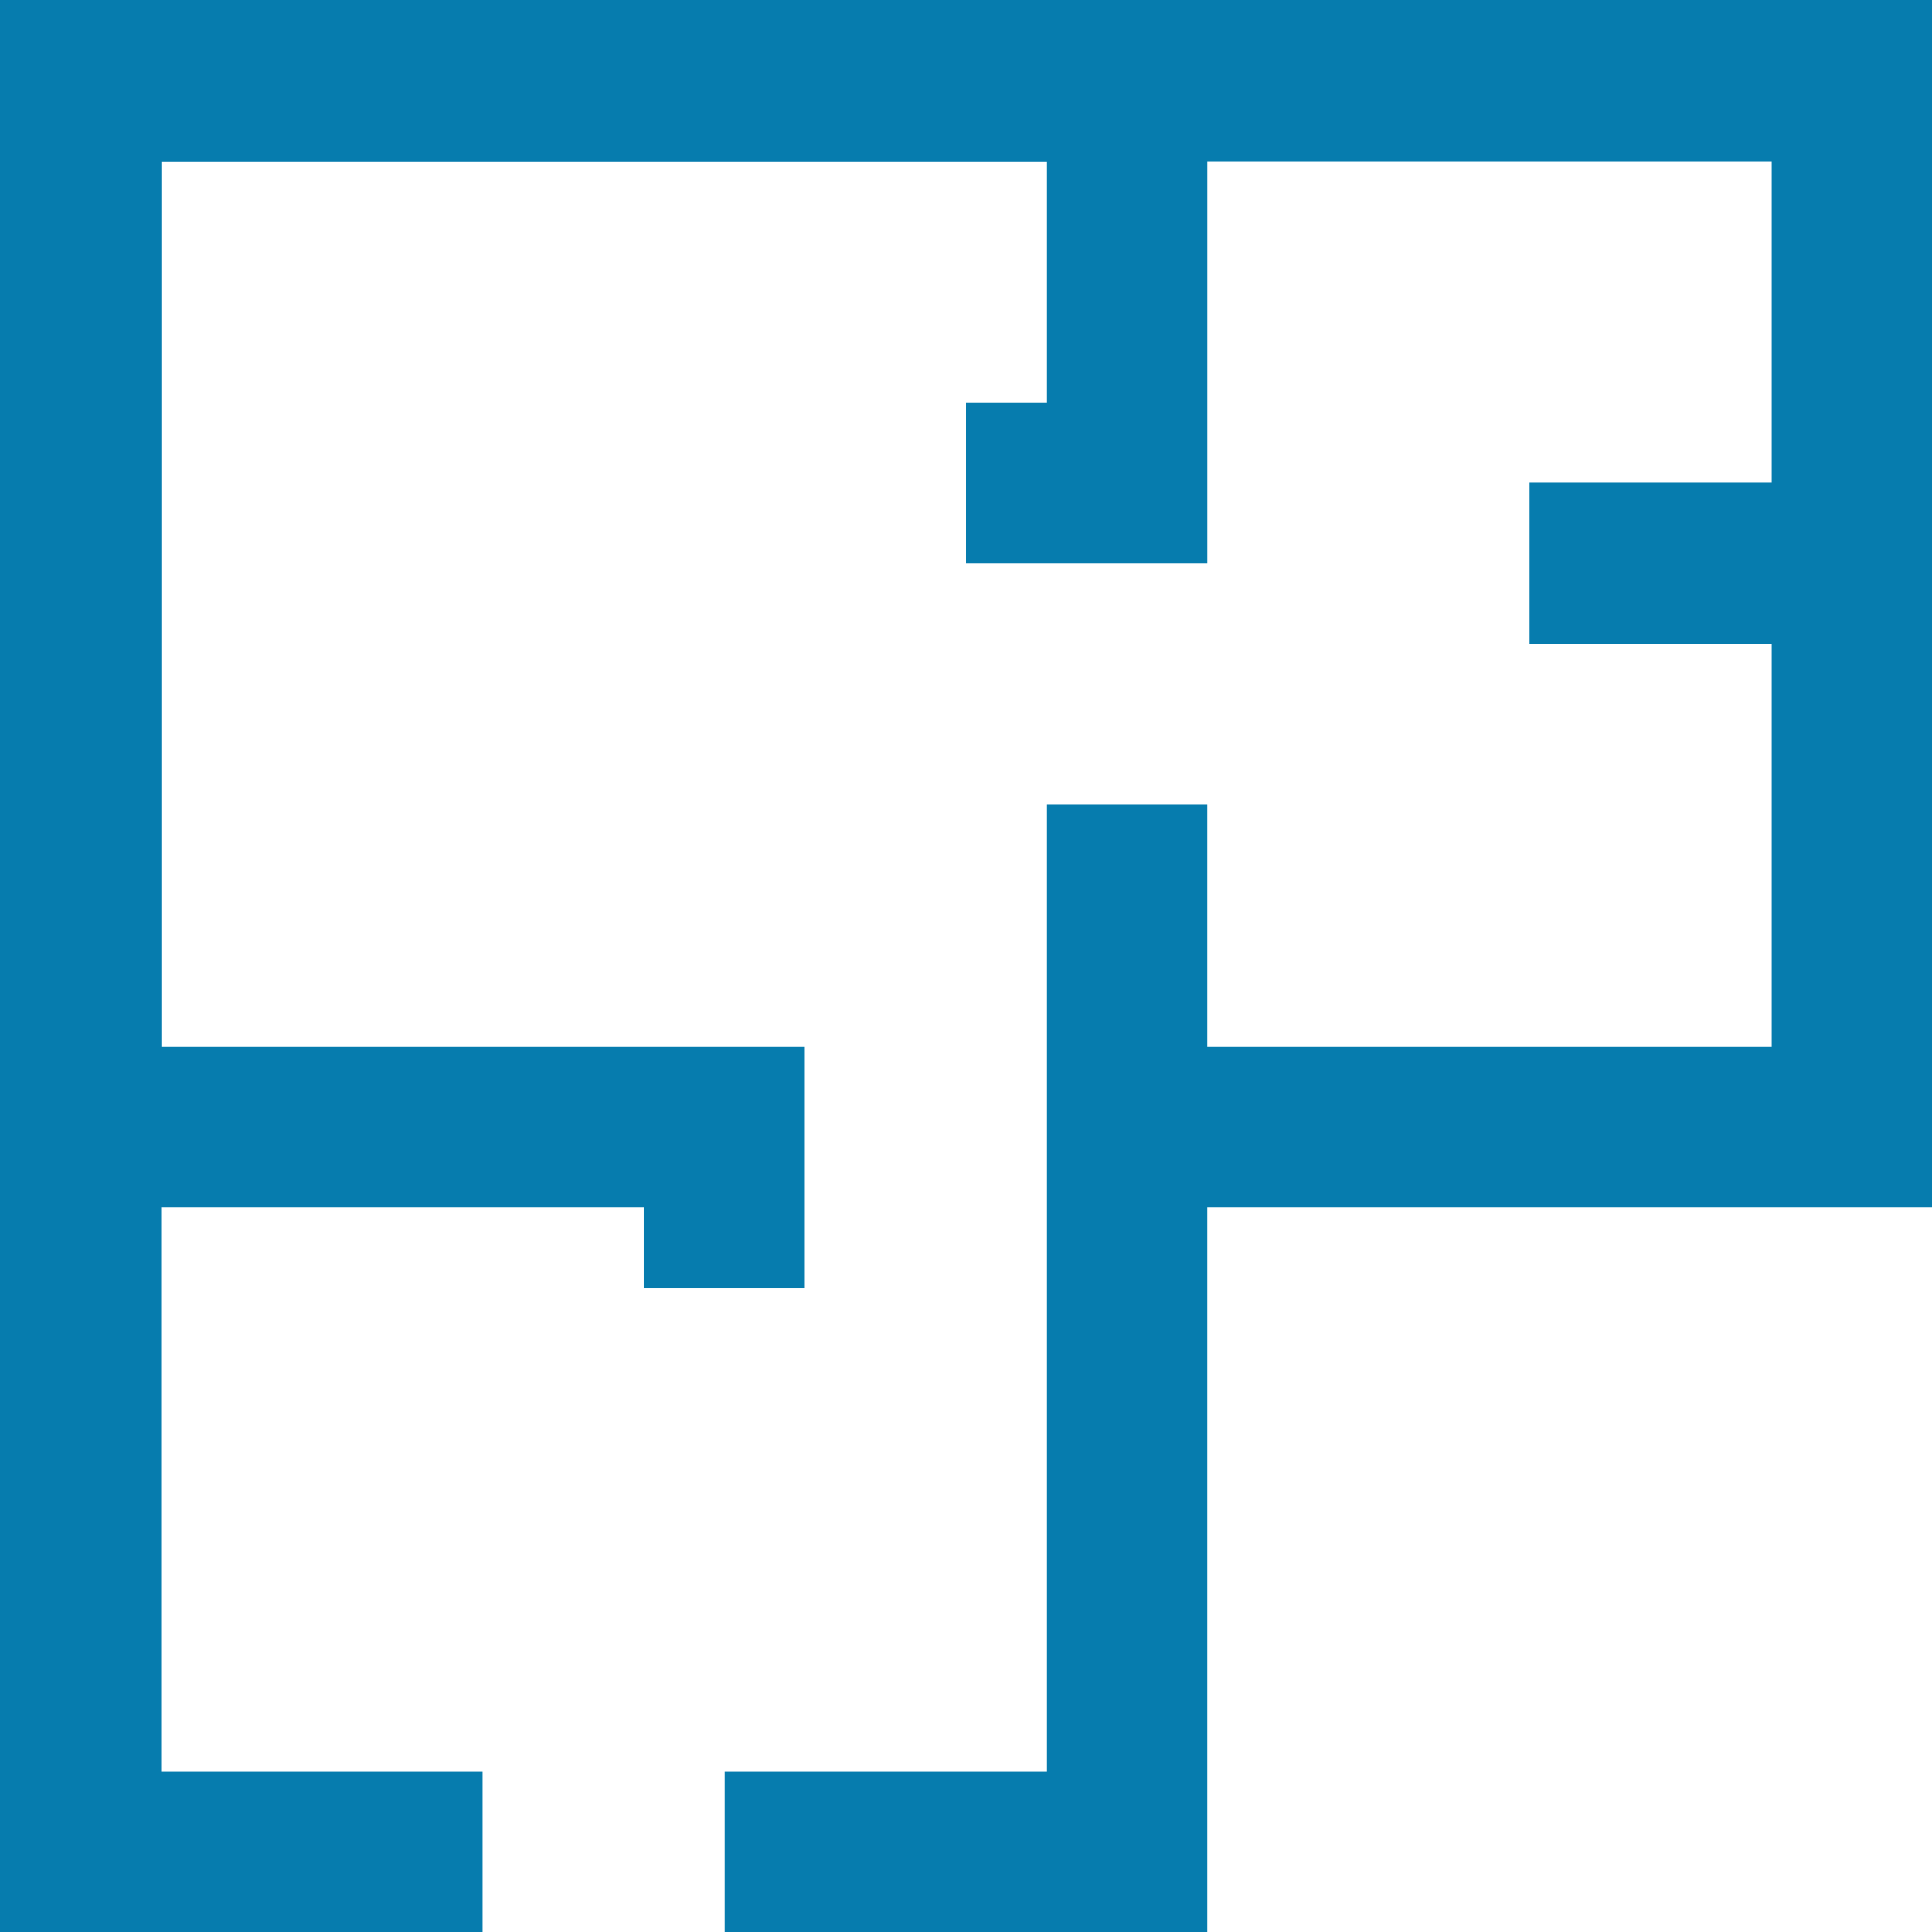
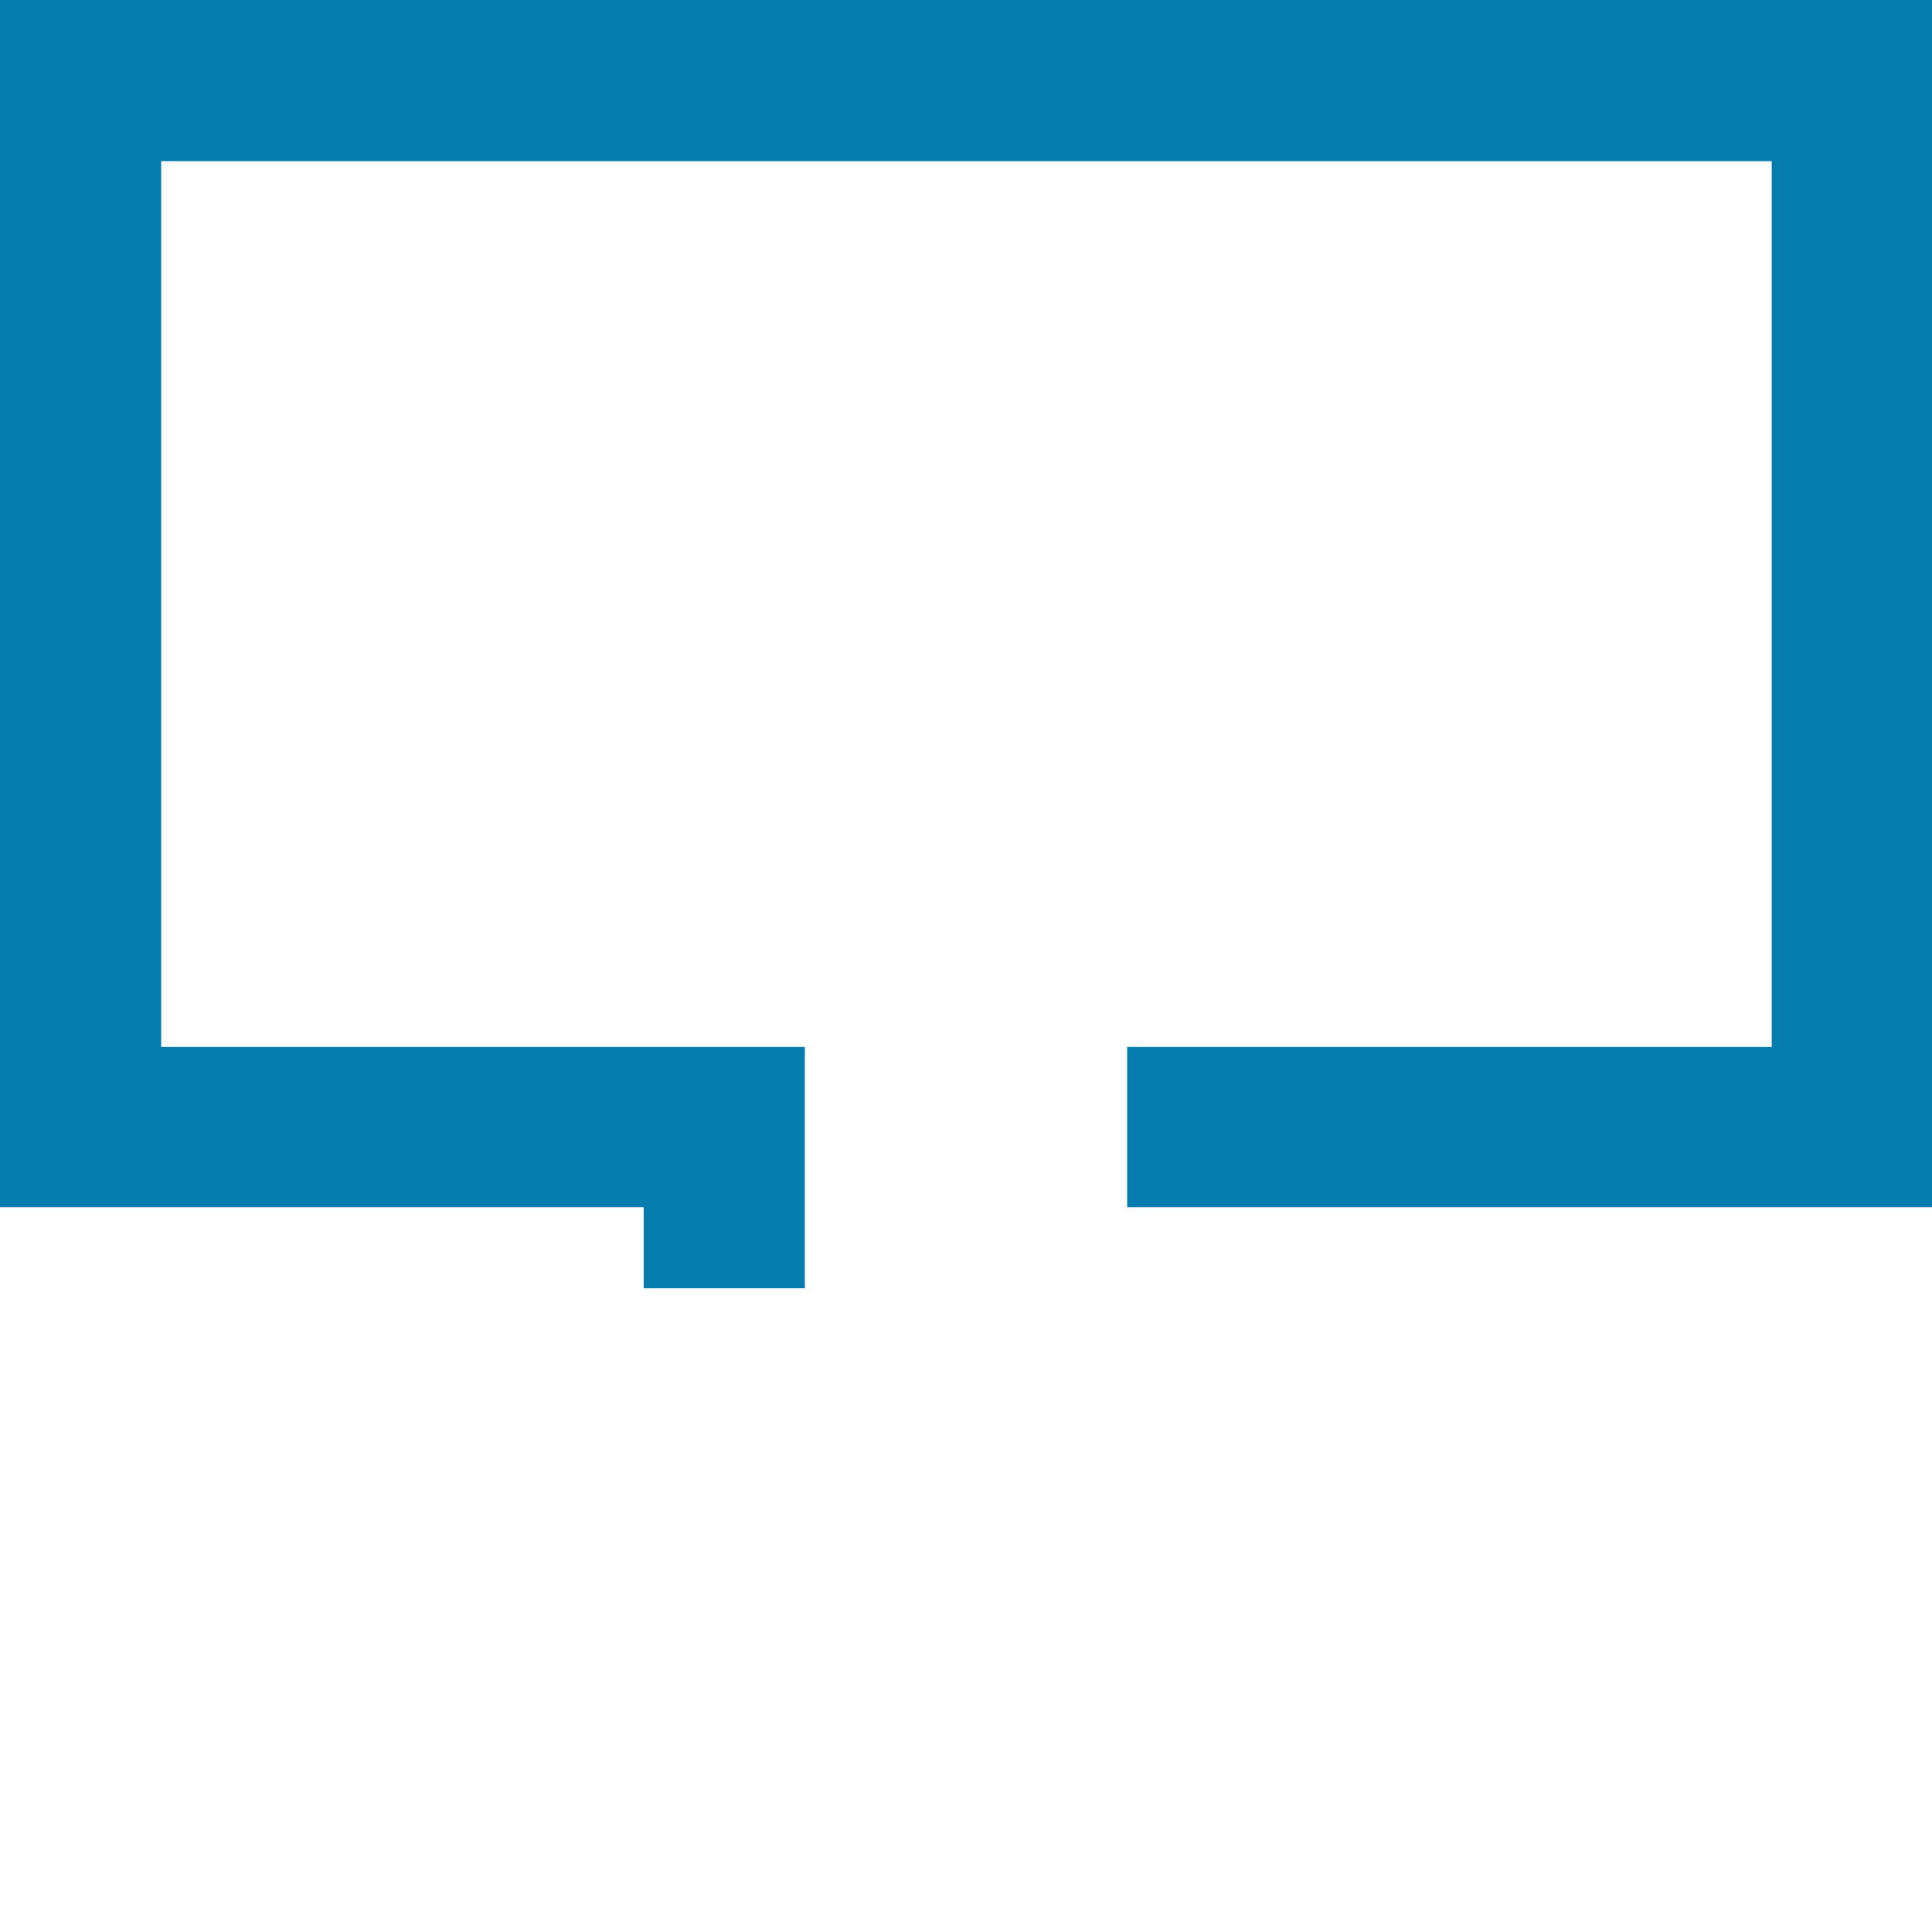
<svg xmlns="http://www.w3.org/2000/svg" width="68" height="68" viewBox="0 0 68 68">
  <g id="layout" transform="translate(-0.55 -0.55)">
    <path id="Path_22540" data-name="Path 22540" d="M28.878,45.893H23.207V43.043H.55V.55h68V43.043H40.222V37.4H62.908V6.222H6.222V37.4H28.878Z" transform="translate(0)" fill="#067cae" />
-     <path id="Path_22541" data-name="Path 22541" d="M17.535,68.55H.55V.55H43.043V20.386H34.55V14.714H37.4V6.222H6.222V62.908H17.535Z" transform="translate(0 0)" fill="#067cae" />
-     <path id="Path_22542" data-name="Path 22542" d="M26.125,49.762H9.14V44.12H20.483V10.09h5.642Z" transform="translate(16.917 18.788)" fill="#067cae" />
-     <path id="Path_22543" data-name="Path 22543" d="M18.68,6.27H30.023v5.672H18.68Z" transform="translate(35.706 11.265)" fill="#067cae" />
  </g>
</svg>